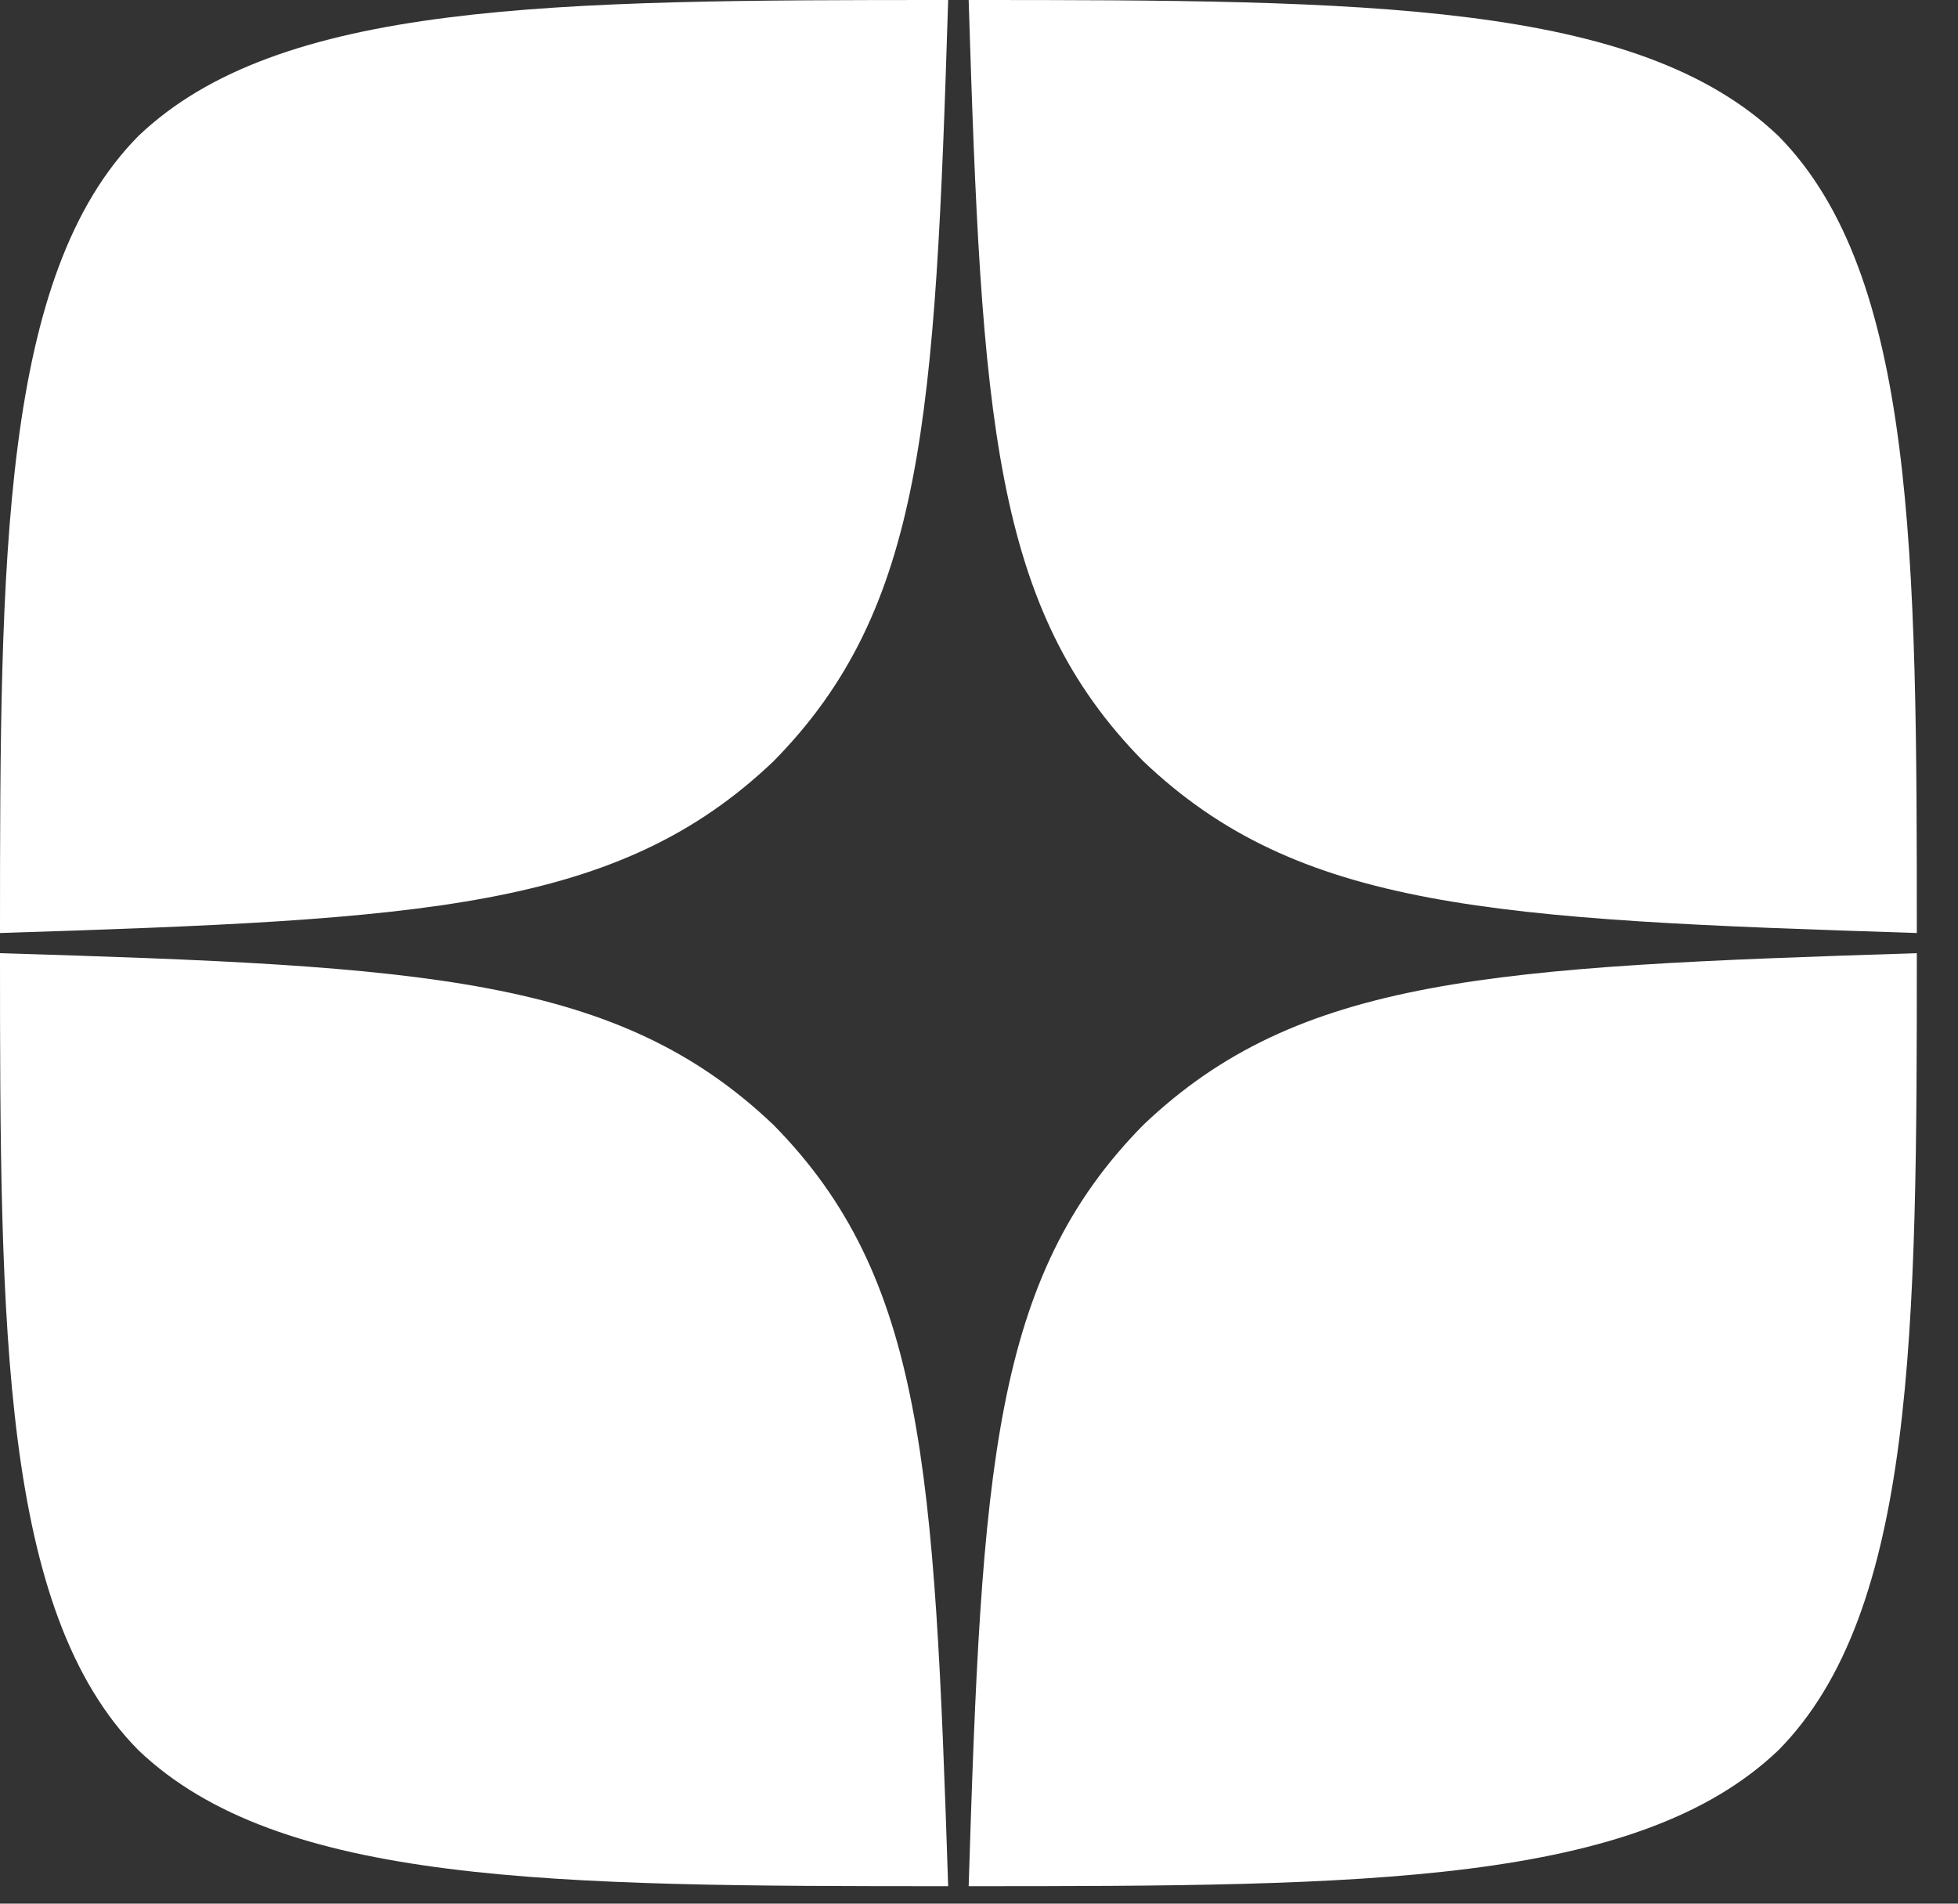
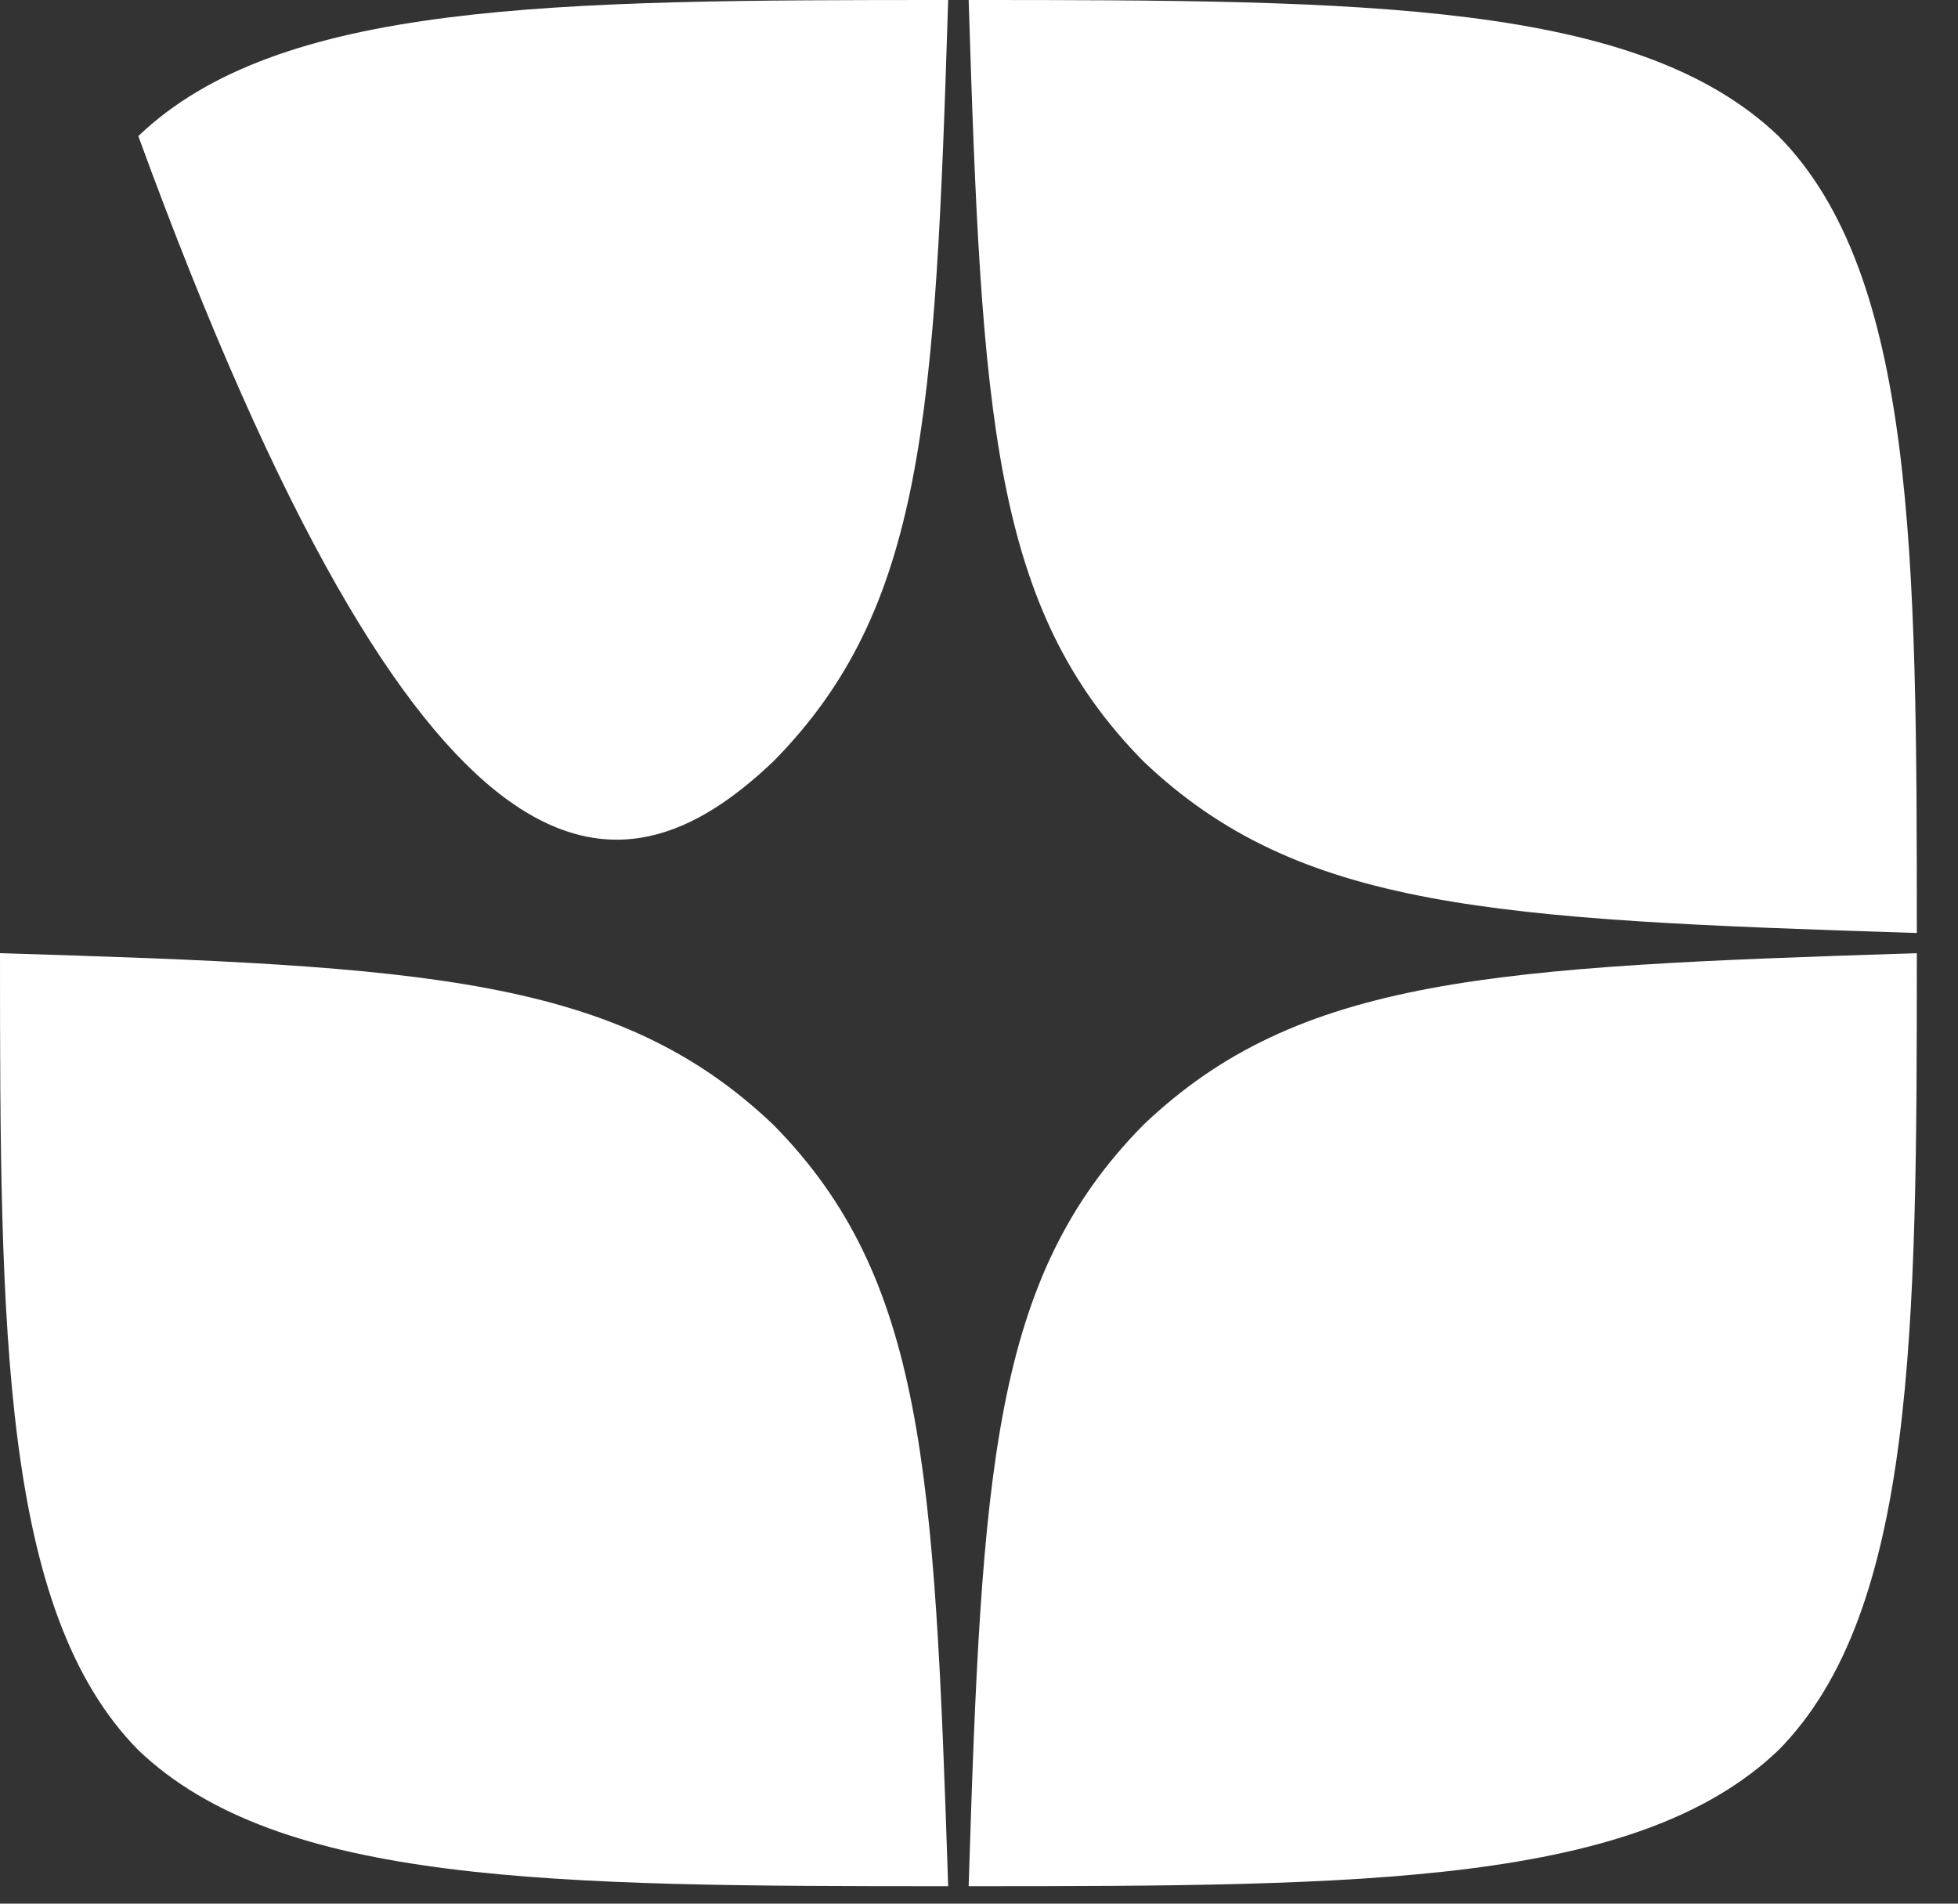
<svg xmlns="http://www.w3.org/2000/svg" width="36" height="35" viewBox="0 0 36 35" fill="none">
  <rect x="0" y="0" width="36" height="35" fill="#333333" stroke="none" />
-   <path d="M21.02 20.684C18.251 23.495 18.049 27 17.81 34.679C25.085 34.679 30.108 34.654 32.7 32.177C35.218 29.626 35.243 24.449 35.243 17.525C27.439 17.773 23.877 17.959 21.02 20.684ZM0 17.525C0 24.449 0.025 29.626 2.543 32.177C5.135 34.654 10.158 34.679 17.433 34.679C17.181 27 16.992 23.495 14.223 20.684C11.366 17.959 7.804 17.761 0 17.525ZM17.433 0C10.17 0 5.135 0.025 2.543 2.502C0.025 5.053 0 10.23 0 17.154C7.804 16.906 11.366 16.72 14.223 13.995C16.992 11.184 17.194 7.679 17.433 0ZM21.02 13.995C18.251 11.184 18.049 7.679 17.81 0C25.085 0 30.108 0.025 32.7 2.502C35.218 5.053 35.243 10.23 35.243 17.154C27.439 16.906 23.877 16.72 21.02 13.995Z" fill="white" />
+   <path d="M21.02 20.684C18.251 23.495 18.049 27 17.81 34.679C25.085 34.679 30.108 34.654 32.7 32.177C35.218 29.626 35.243 24.449 35.243 17.525C27.439 17.773 23.877 17.959 21.02 20.684ZM0 17.525C0 24.449 0.025 29.626 2.543 32.177C5.135 34.654 10.158 34.679 17.433 34.679C17.181 27 16.992 23.495 14.223 20.684C11.366 17.959 7.804 17.761 0 17.525ZM17.433 0C10.17 0 5.135 0.025 2.543 2.502C7.804 16.906 11.366 16.72 14.223 13.995C16.992 11.184 17.194 7.679 17.433 0ZM21.02 13.995C18.251 11.184 18.049 7.679 17.81 0C25.085 0 30.108 0.025 32.7 2.502C35.218 5.053 35.243 10.23 35.243 17.154C27.439 16.906 23.877 16.72 21.02 13.995Z" fill="white" />
</svg>